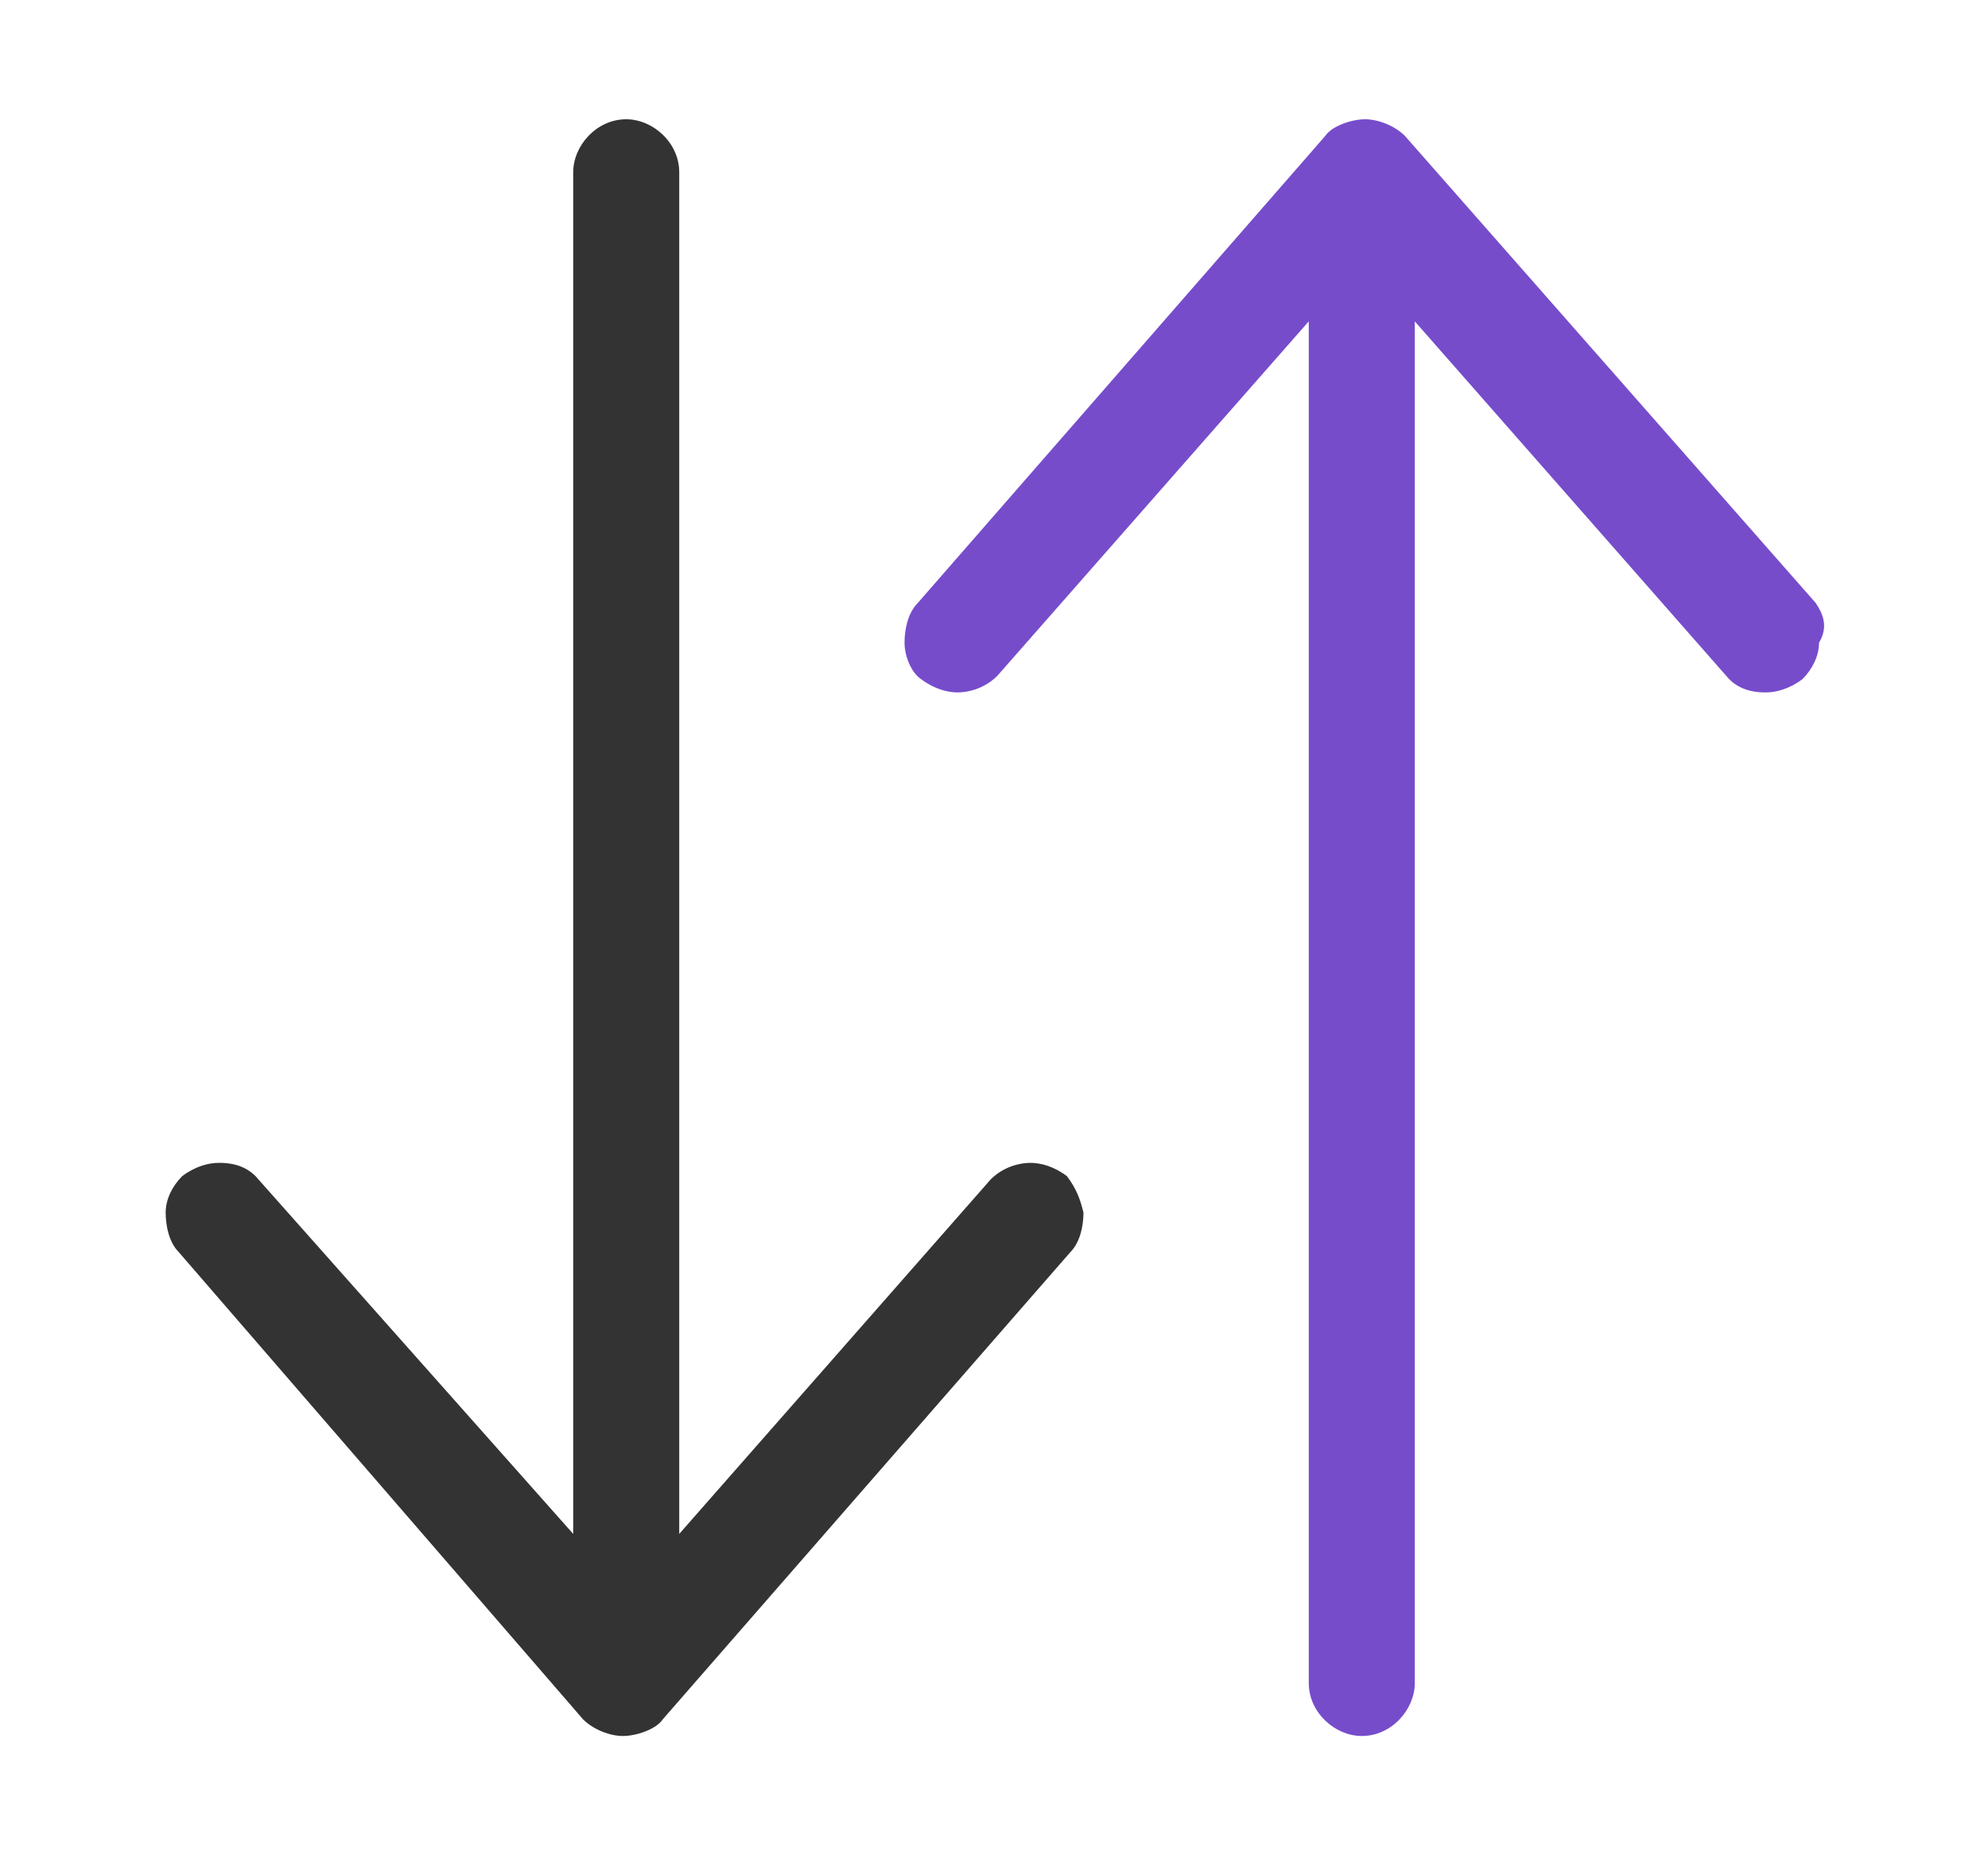
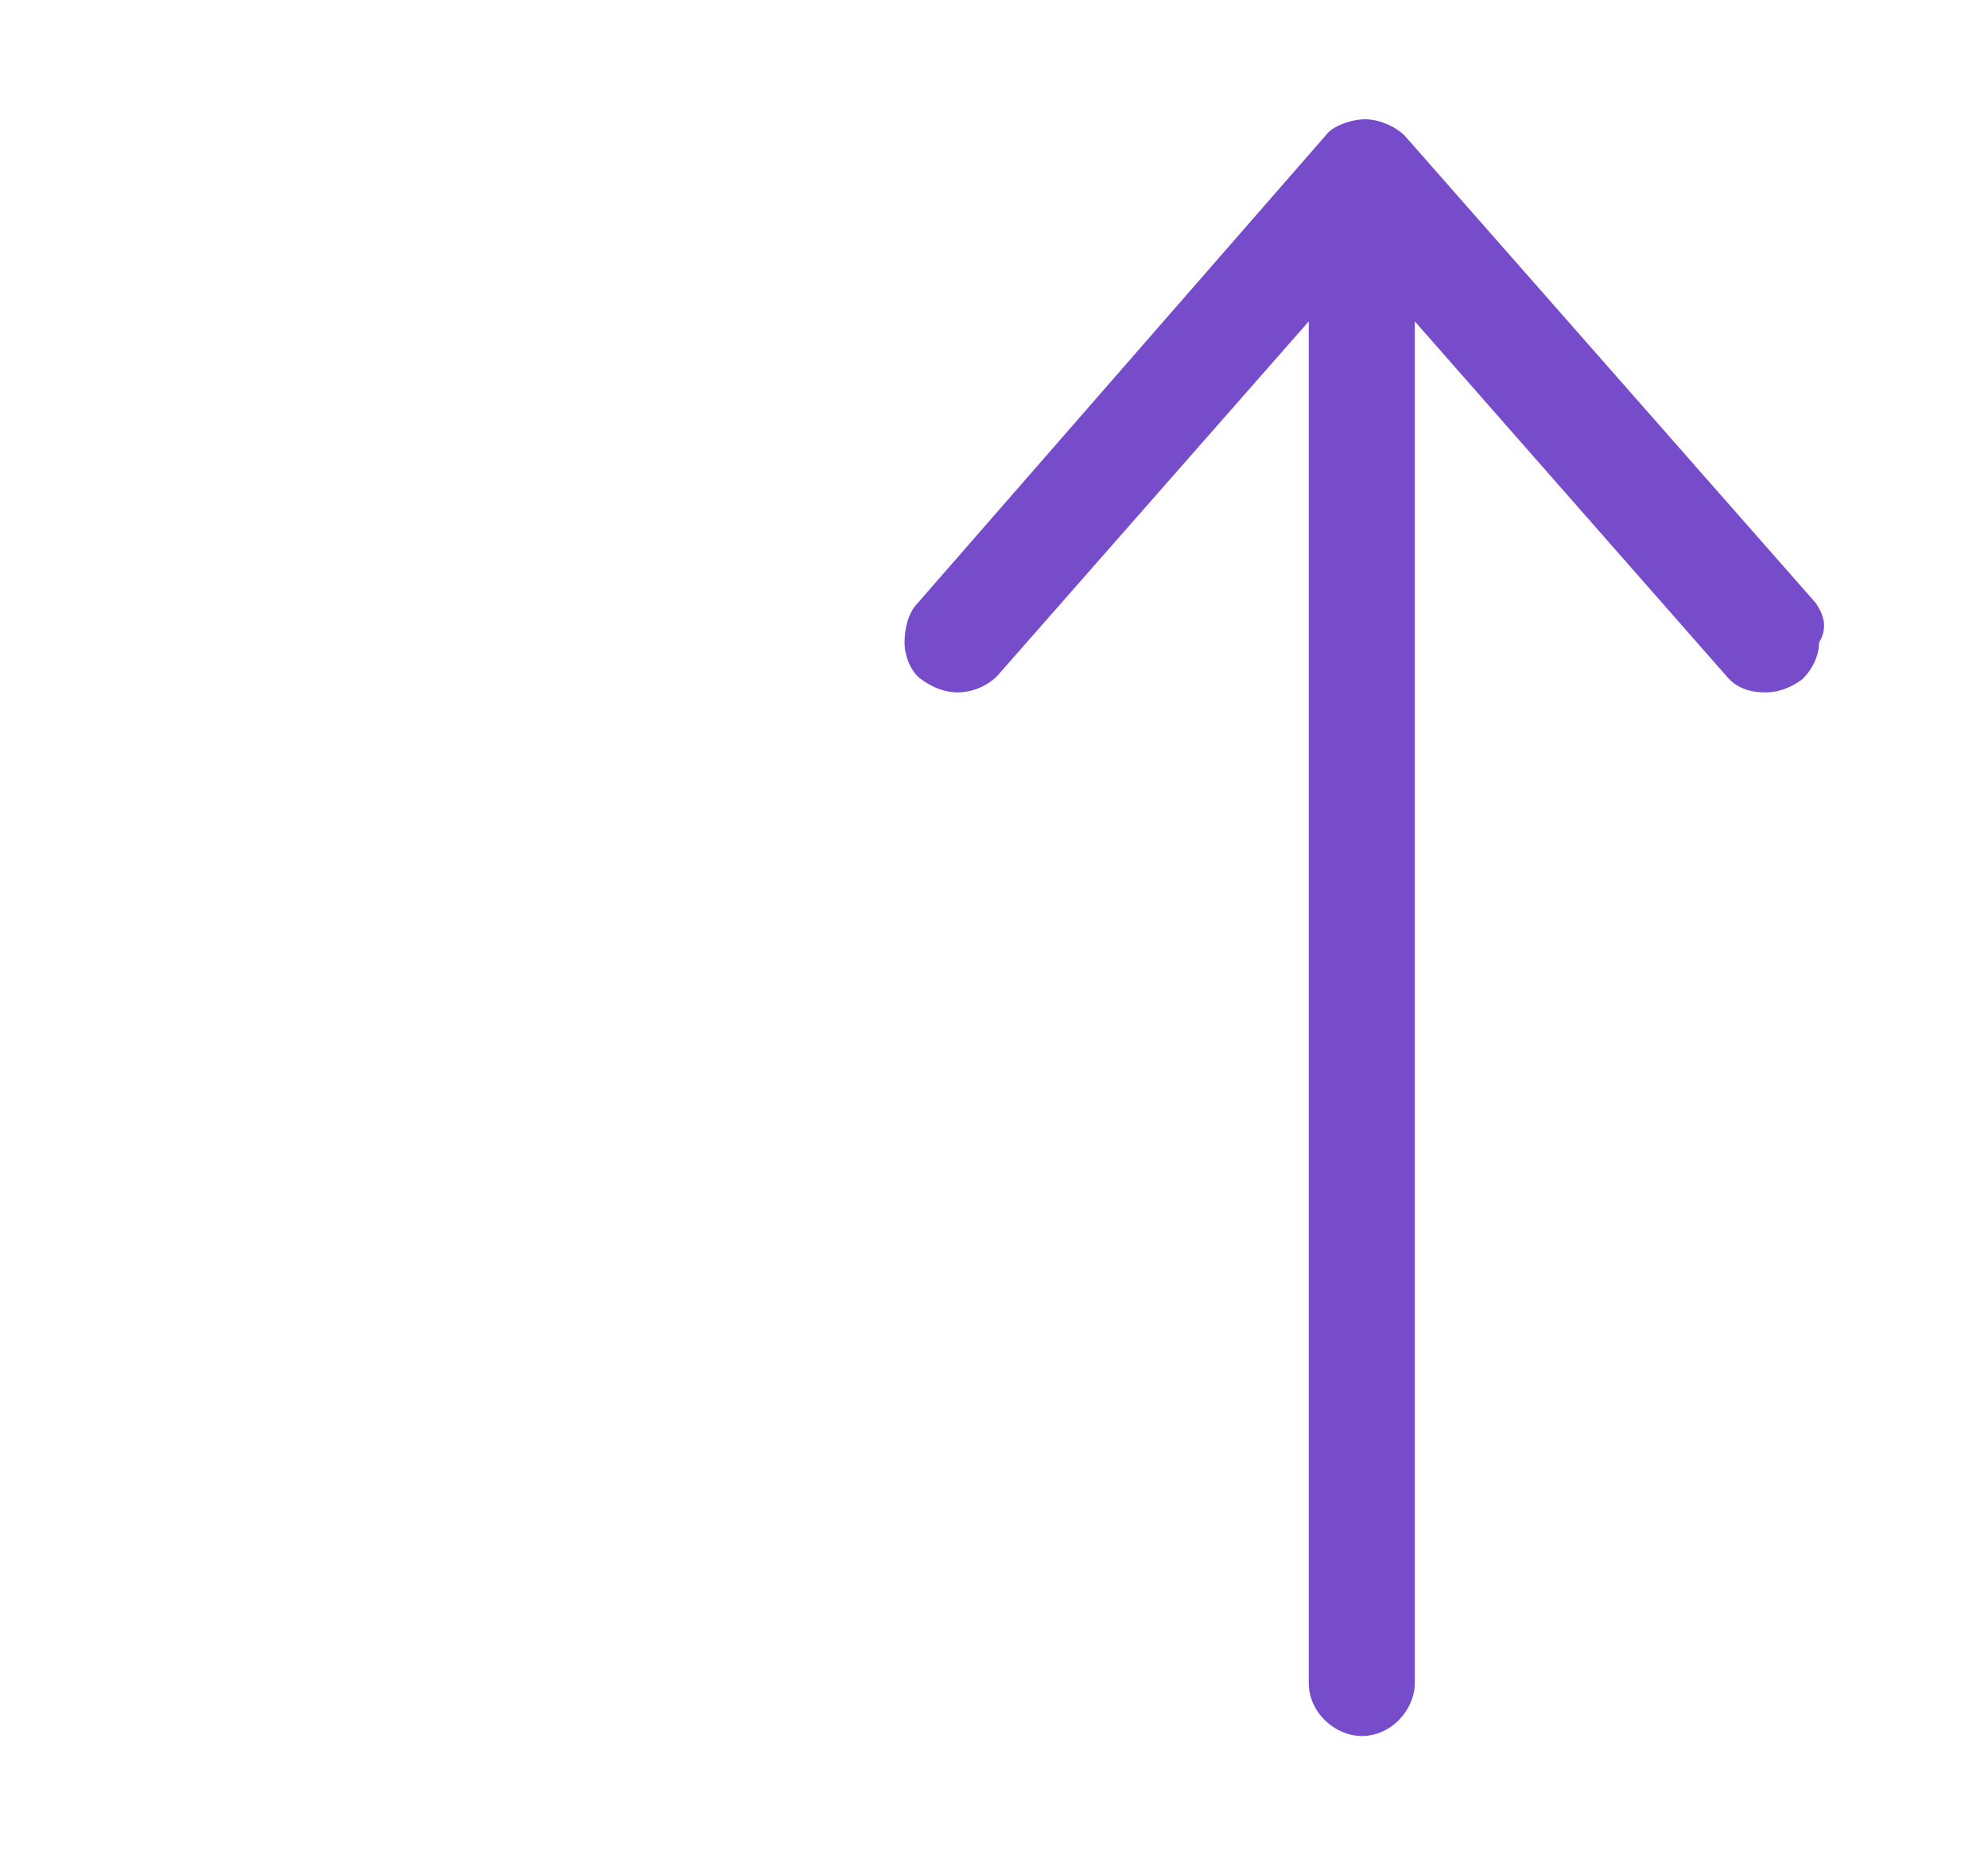
<svg xmlns="http://www.w3.org/2000/svg" version="1.1" id="Layer_1" x="0px" y="0px" viewBox="0 0 60 56" style="enable-background:new 0 0 60 56;" xml:space="preserve">
  <style type="text/css">
	.st0{fill-rule:evenodd;clip-rule:evenodd;fill:#333333;}
	.st1{fill-rule:evenodd;clip-rule:evenodd;fill:#764CCB;}
</style>
  <g>
-     <path class="st0" d="M32.2,35.5c-0.4-0.3-0.8-0.4-1.1-0.4s-0.8,0.1-1.2,0.5l-9.4,10.7V5.2c0-0.9-0.8-1.6-1.6-1.6   c-0.9,0-1.6,0.8-1.6,1.6v41.1L7.8,35.6c-0.4-0.5-1-0.5-1.2-0.5c-0.3,0-0.7,0.1-1.1,0.4c-0.3,0.3-0.5,0.7-0.5,1.1   c0,0.4,0.1,0.9,0.4,1.2l12.2,14.1c0.3,0.3,0.8,0.5,1.2,0.5c0.4,0,1-0.2,1.2-0.5l12.3-14.1c0.3-0.3,0.4-0.8,0.4-1.2   C32.6,36.2,32.5,35.9,32.2,35.5z" />
    <path class="st1" d="M54.8,18.2L42.4,4.1c-0.3-0.3-0.8-0.5-1.2-0.5c-0.4,0-1,0.2-1.2,0.5L27.7,18.2c-0.3,0.3-0.4,0.8-0.4,1.2   c0,0.4,0.2,0.9,0.5,1.1c0.4,0.3,0.8,0.4,1.1,0.4s0.8-0.1,1.2-0.5l9.4-10.7v41.1c0,0.9,0.8,1.6,1.6,1.6c0.9,0,1.6-0.8,1.6-1.6V9.7   l9.4,10.7c0.4,0.5,1,0.5,1.2,0.5c0.3,0,0.7-0.1,1.1-0.4c0.3-0.3,0.5-0.7,0.5-1.1C55.2,18.9,55,18.5,54.8,18.2z" />
  </g>
</svg>